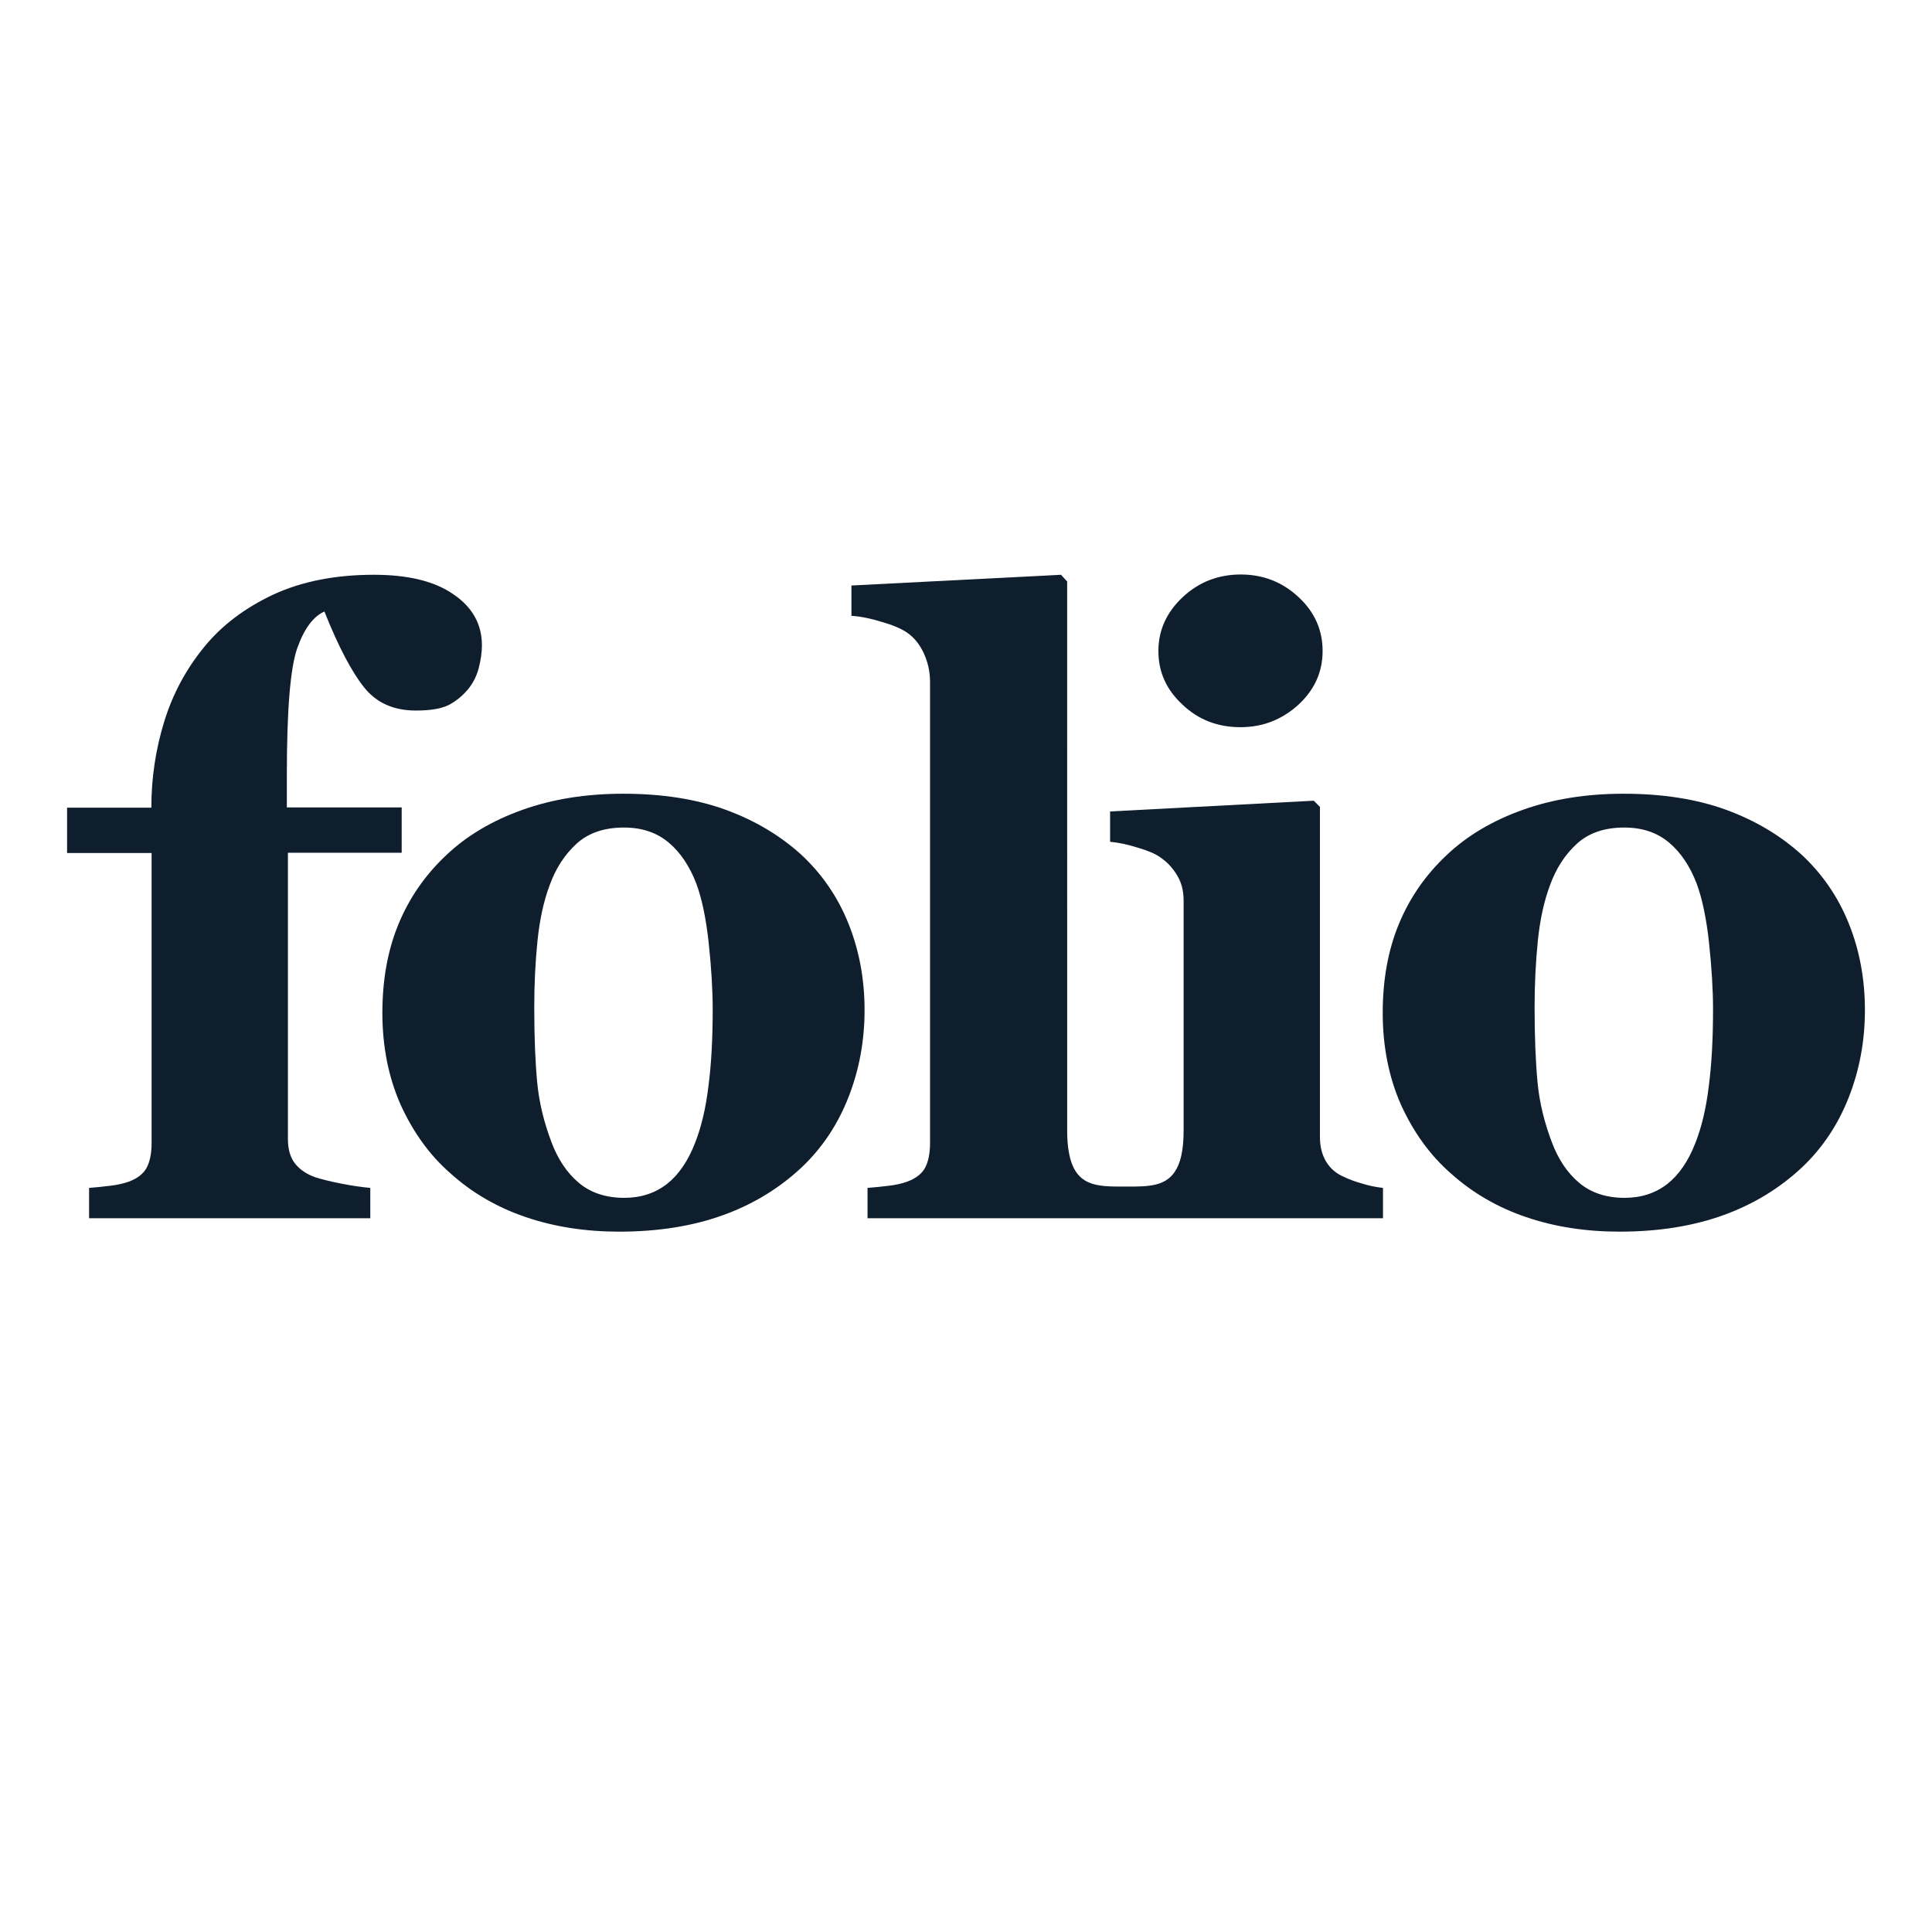
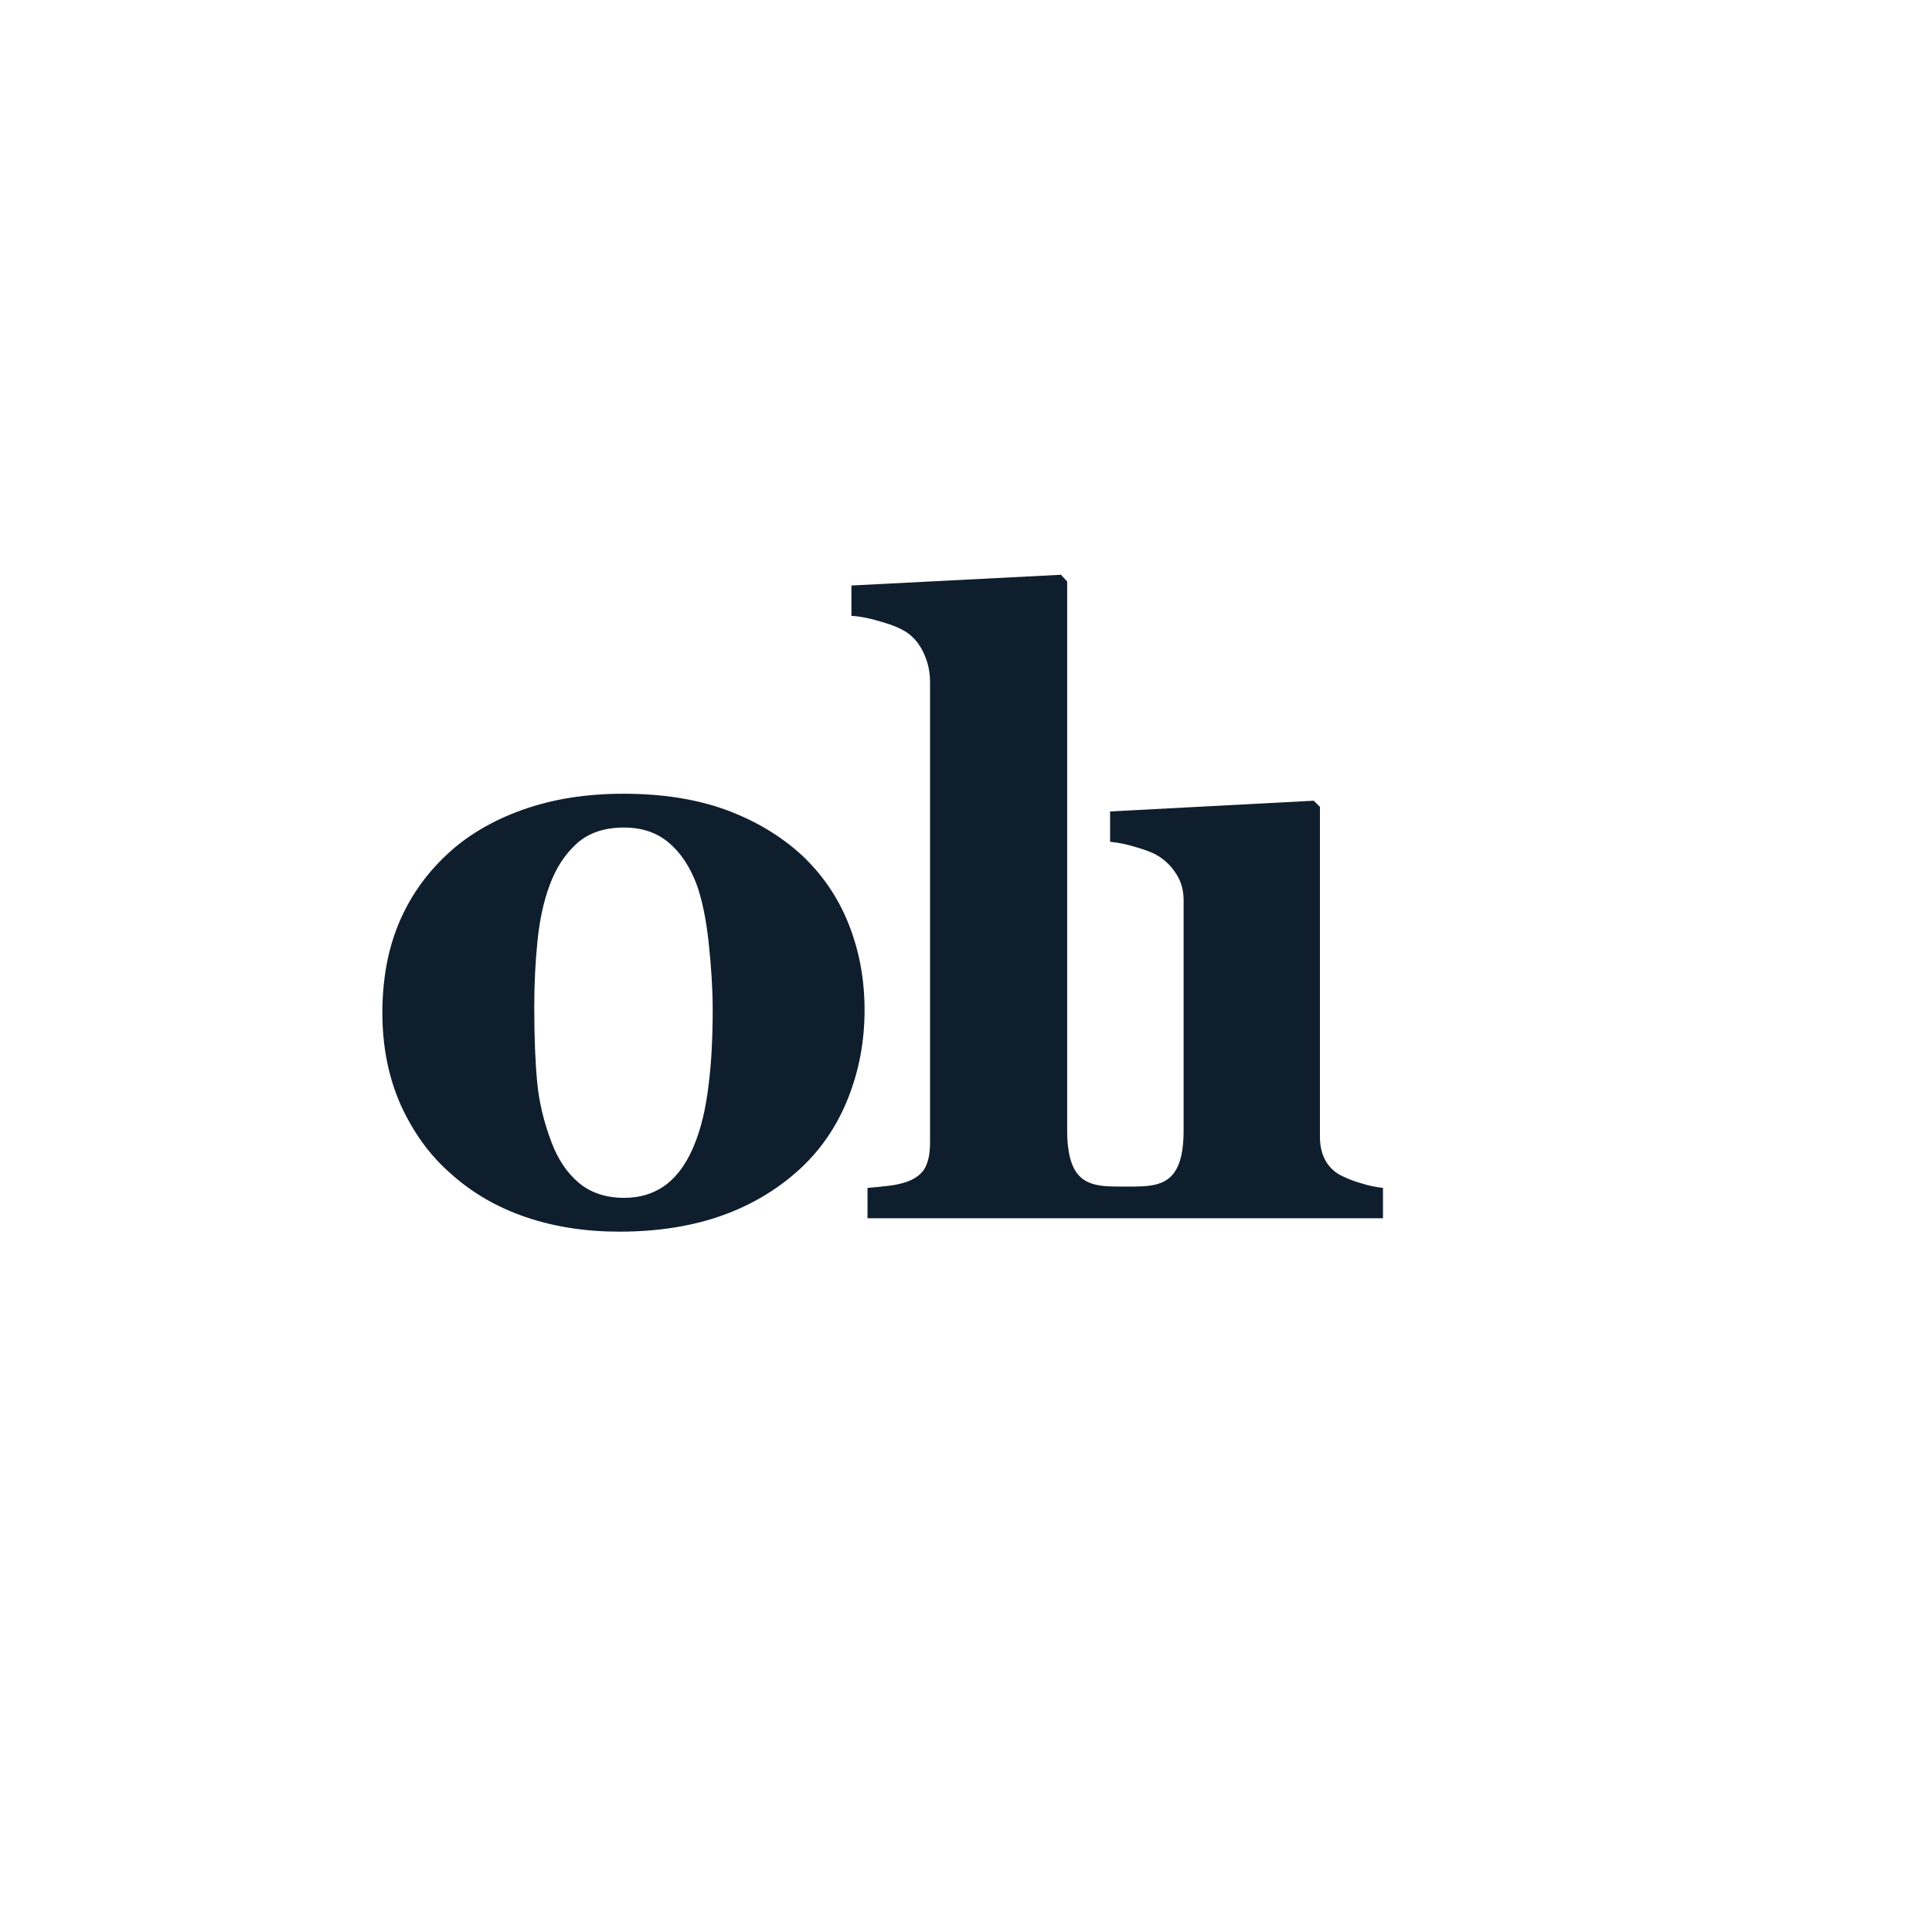
<svg xmlns="http://www.w3.org/2000/svg" version="1.1" id="Layer_1" x="0px" y="0px" viewBox="0 0 720 720" style="enable-background:new 0 0 720 720;" xml:space="preserve">
  <style type="text/css">
    .st0{fill:#0F1E2D;}
</style>
  <g transform="translate(0, -20)">
-     <path class="st0" d="M179.6,260.5c0,2.6-0.4,5.4-1.2,8.5c-0.8,3.1-2.2,5.7-4,7.9c-2.2,2.6-4.6,4.5-7.3,5.9c-2.7,1.3-6.7,2-12.1,2   c-8.2,0-14.6-2.8-19.2-8.5c-4.6-5.7-9.6-15.1-14.9-28.4c-4.1,1.8-7.5,6.3-10.1,13.6c-2.6,7.3-3.9,23-3.9,47.2v12.2h42.8v16.9h-42.4   v106.6c0,4,0.9,7.1,2.8,9.4s4.3,3.8,7.3,4.9c2.5,0.8,5.7,1.6,9.8,2.4c4,0.8,7.6,1.3,10.8,1.6V474H33.2v-11.3   c2.7-0.2,5.3-0.5,7.9-0.8c2.5-0.3,4.8-0.8,6.8-1.5c3.3-1.2,5.6-3,6.8-5.3c1.2-2.3,1.8-5.4,1.8-9.2v-108H25v-16.9h31.4   c0-11,1.6-21.7,4.8-32.1c3.2-10.4,8.2-19.6,14.9-27.8c6.5-8,15.1-14.5,25.7-19.5c10.6-4.9,23.1-7.4,37.5-7.4   c12.8,0,22.7,2.4,29.7,7.3C176.1,246.3,179.6,252.7,179.6,260.5z" />
    <path class="st0" d="M298.7,338.6c7.6,7.1,13.5,15.6,17.5,25.6s6,20.7,6,32.2c0,11.5-2,22.3-6,32.5c-4,10.2-9.8,18.9-17.4,26.1   c-8.2,7.7-17.9,13.7-29.2,17.8c-11.3,4.1-24.2,6.2-38.8,6.2c-12.6,0-24.2-1.8-34.8-5.4c-10.6-3.6-20-9-28.1-16.3   c-7.9-6.9-14-15.5-18.6-25.6c-4.5-10.2-6.8-21.6-6.8-34.2c0-12.4,2-23.4,6-33.1c4-9.7,9.9-18.3,17.9-25.8   c7.6-7.2,17.1-12.8,28.3-16.8c11.2-4,23.7-6,37.6-6c14.5,0,27.2,2,38.2,6C281.4,325.8,290.8,331.4,298.7,338.6z M259,446   c2.3-5.8,4-12.8,5-21.1c1.1-8.3,1.6-17.9,1.6-28.8c0-7.2-0.5-15.5-1.5-24.8c-1-9.3-2.6-16.6-4.6-22c-2.5-6.5-5.9-11.6-10.3-15.3   c-4.4-3.7-9.9-5.6-16.7-5.6c-7.3,0-13.2,2-17.6,6c-4.4,4-7.8,9.2-10.1,15.6c-2.2,5.9-3.7,12.8-4.5,20.7c-0.8,7.9-1.2,16.1-1.2,24.7   c0,11.3,0.4,20.6,1.1,28c0.7,7.4,2.5,14.8,5.3,22.2c2.4,6.4,5.8,11.5,10.2,15.2c4.4,3.7,10.1,5.6,16.9,5.6c6.2,0,11.5-1.7,16-5.2   C252.9,457.8,256.4,452.7,259,446z" />
-     <path class="st0" d="M462.3,291c8.3,0,15.4-2.8,21.5-8.3c6-5.5,9.1-12.2,9.1-20.1c0-7.8-3-14.6-9-20.1c-6-5.6-13.2-8.4-21.5-8.4   c-8.4,0-15.6,2.8-21.6,8.4c-6,5.6-9.1,12.3-9.1,20.1c0,7.9,3,14.5,9.1,20.1C446.7,288.3,453.9,291,462.3,291z" />
-     <path class="st0" d="M671.5,338.6c7.6,7.1,13.5,15.6,17.5,25.6c4,9.9,6,20.7,6,32.2c0,11.5-2,22.3-6,32.5   c-4,10.2-9.8,18.9-17.4,26.1c-8.2,7.7-17.9,13.7-29.2,17.8c-11.3,4.1-24.2,6.2-38.8,6.2c-12.6,0-24.2-1.8-34.8-5.4   c-10.6-3.6-20-9-28.1-16.3c-7.9-6.9-14-15.5-18.6-25.6c-4.5-10.2-6.8-21.6-6.8-34.2c0-12.4,2-23.4,6-33.1c4-9.7,9.9-18.3,17.9-25.8   c7.6-7.2,17.1-12.8,28.3-16.8c11.2-4,23.7-6,37.6-6c14.5,0,27.2,2,38.2,6C654.2,325.8,663.6,331.4,671.5,338.6z M631.8,446   c2.3-5.8,4-12.8,5-21.1c1.1-8.3,1.6-17.9,1.6-28.8c0-7.2-0.5-15.5-1.5-24.8c-1-9.3-2.6-16.6-4.6-22c-2.5-6.5-5.9-11.6-10.3-15.3   c-4.4-3.7-9.9-5.6-16.7-5.6c-7.3,0-13.2,2-17.6,6c-4.4,4-7.8,9.2-10.1,15.6c-2.2,5.9-3.7,12.8-4.5,20.7c-0.8,7.9-1.2,16.1-1.2,24.7   c0,11.3,0.4,20.6,1.1,28c0.7,7.4,2.5,14.8,5.3,22.2c2.4,6.4,5.8,11.5,10.2,15.2c4.4,3.7,10.1,5.6,16.9,5.6c6.2,0,11.5-1.7,16-5.2   C625.7,457.8,629.2,452.7,631.8,446z" />
    <path class="st0" d="M507.7,461.1c-2.5-0.7-4.8-1.5-6.8-2.5c-2.9-1.2-5.1-3.1-6.7-5.7c-1.5-2.5-2.3-5.6-2.3-9.2v-123l-2.3-2.3   l-75.9,4v11.3c3.1,0.3,6.5,1,10.3,2.2c3.8,1.1,6.6,2.3,8.4,3.6c2.5,1.7,4.5,3.8,6.2,6.6c1.7,2.7,2.5,5.9,2.5,9.5v63.9v13.7v8.1   c0,7.5-1.2,12.3-3.3,15.4c-3.7,5.5-10.2,5.5-17.6,5.5h-1.6c-9.9,0-18.1,0-20.3-13c-0.4-2.2-0.6-4.8-0.6-7.9v-8.1v-13.7V236.7   l-2.3-2.5l-78.1,4v11.3c3.2,0.2,6.9,0.9,11.1,2.2c4.2,1.2,7.3,2.5,9.4,3.9c2.7,1.8,4.8,4.3,6.4,7.7c1.6,3.4,2.4,7,2.4,10.9v171.7   c0,3.8-0.6,6.9-1.8,9.2c-1.2,2.3-3.5,4.1-6.8,5.3c-2,0.7-4.2,1.2-6.8,1.5c-2.5,0.3-5.2,0.6-7.9,0.8V474h69.8h24.4h3.4h26.5h68   v-11.3C512.8,462.4,510.2,461.9,507.7,461.1z" />
  </g>
</svg>